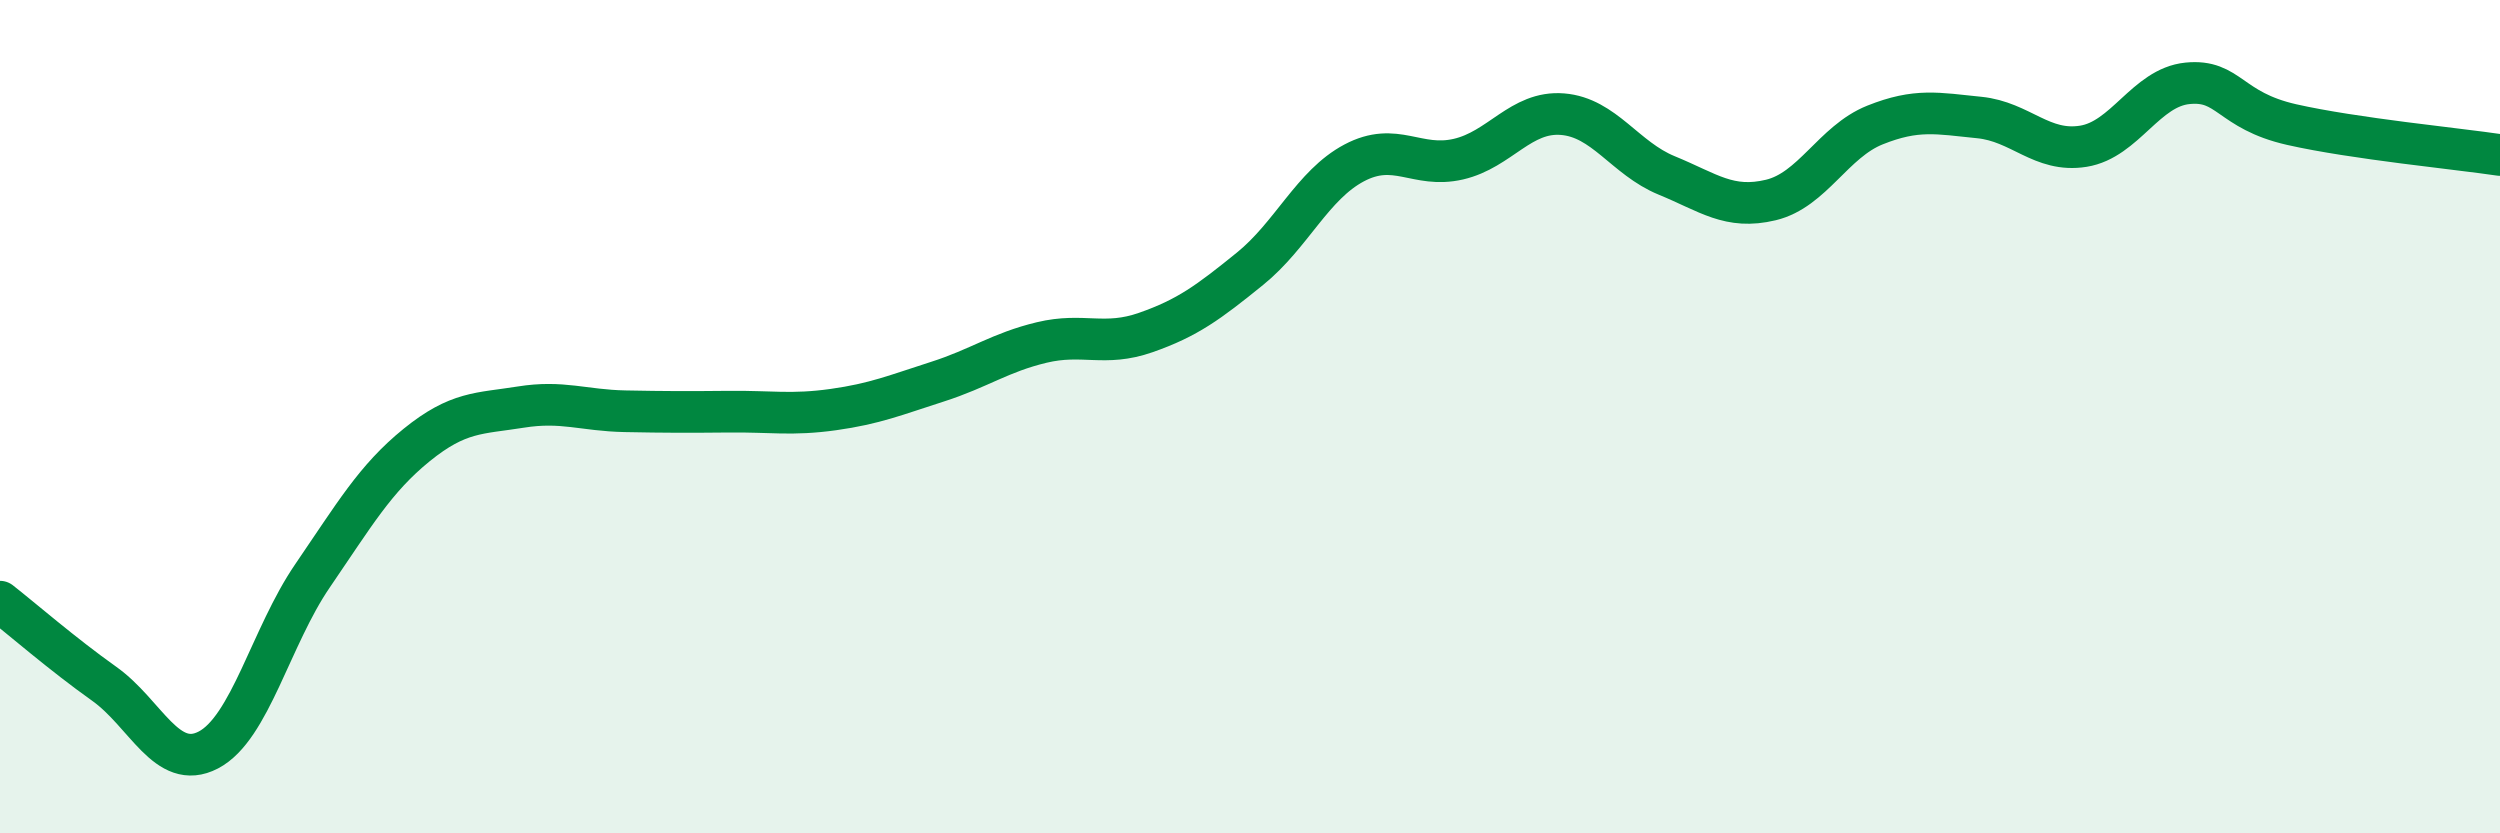
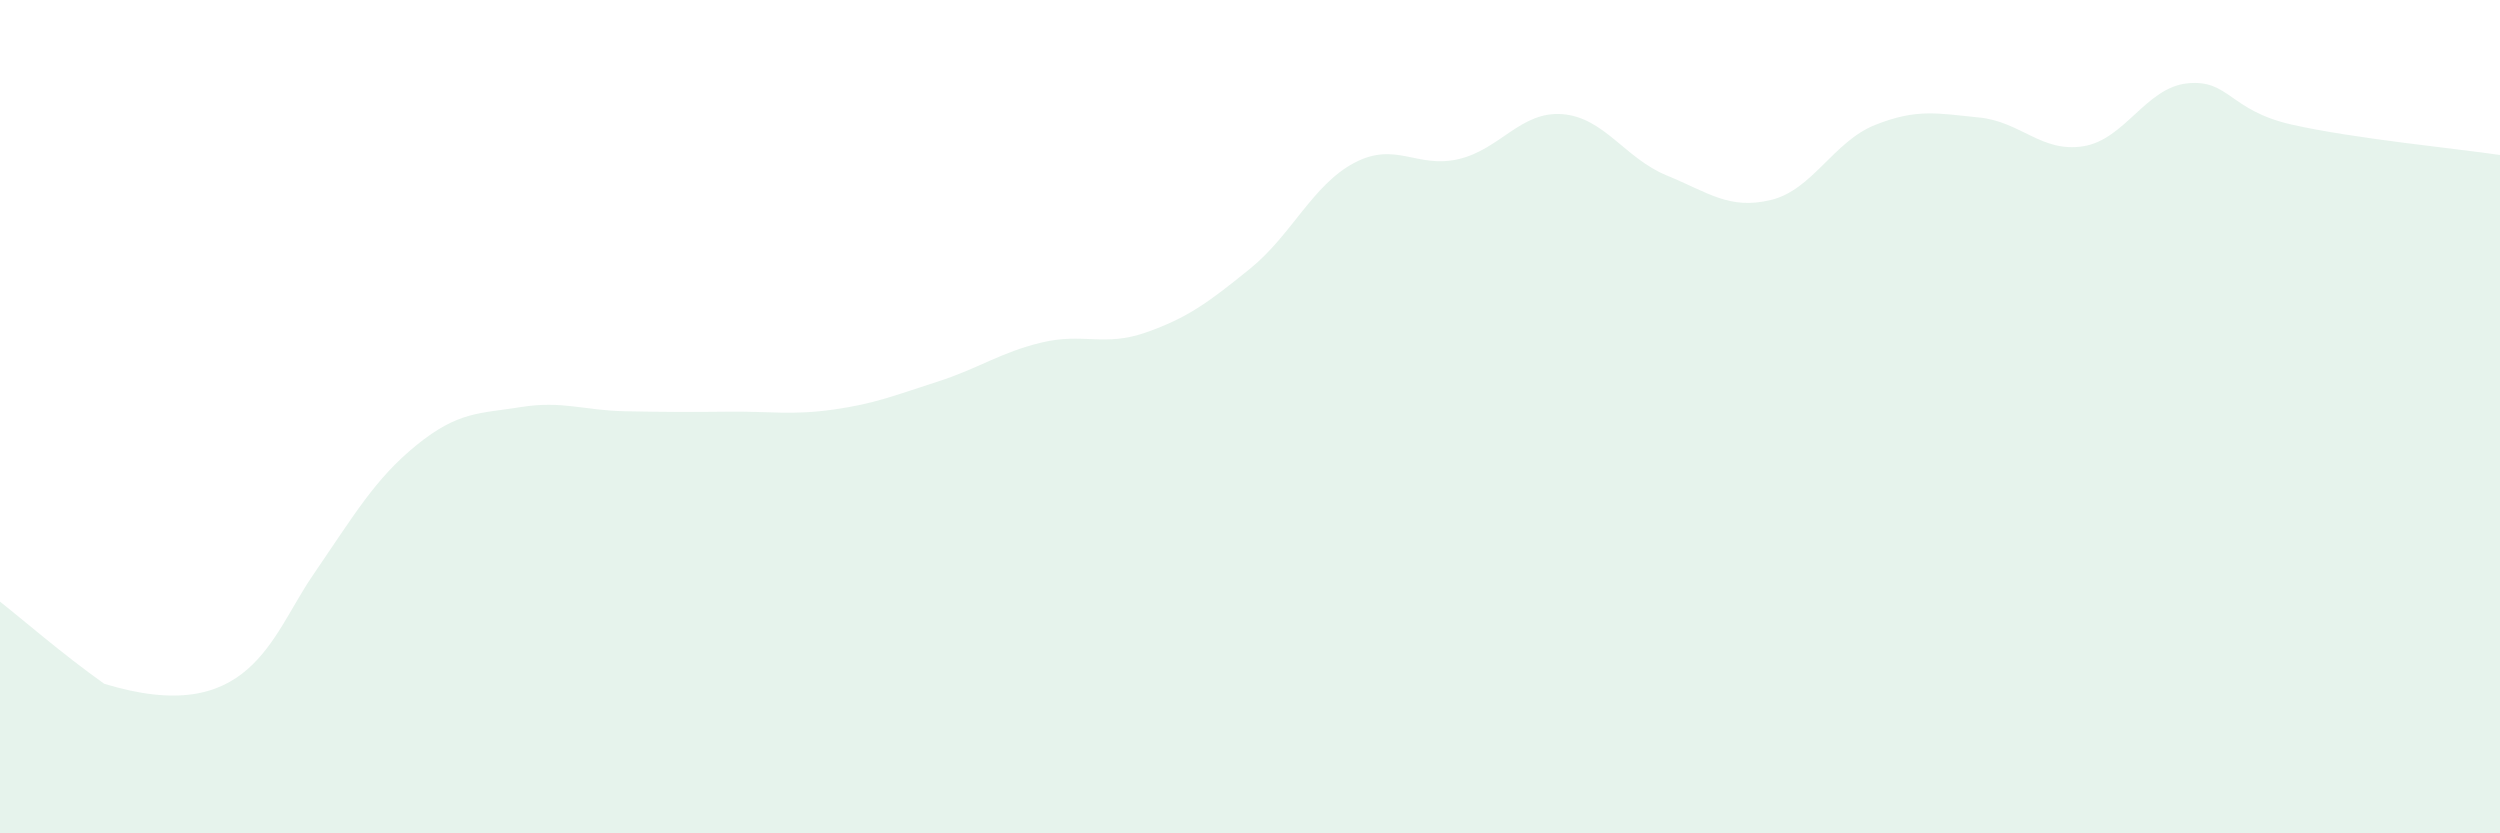
<svg xmlns="http://www.w3.org/2000/svg" width="60" height="20" viewBox="0 0 60 20">
-   <path d="M 0,14.44 C 0.5,14.83 1.5,15.7 2.5,16.41 C 3.5,17.12 4,18.52 5,18 C 6,17.48 6.5,15.28 7.5,13.82 C 8.5,12.36 9,11.49 10,10.68 C 11,9.87 11.5,9.93 12.5,9.77 C 13.5,9.61 14,9.85 15,9.87 C 16,9.89 16.5,9.89 17.5,9.88 C 18.5,9.87 19,9.97 20,9.83 C 21,9.69 21.5,9.48 22.5,9.16 C 23.5,8.84 24,8.46 25,8.22 C 26,7.98 26.5,8.33 27.5,7.98 C 28.5,7.63 29,7.26 30,6.45 C 31,5.64 31.5,4.44 32.5,3.91 C 33.5,3.38 34,4.05 35,3.82 C 36,3.59 36.5,2.66 37.5,2.74 C 38.5,2.82 39,3.8 40,4.21 C 41,4.62 41.5,5.04 42.5,4.8 C 43.5,4.56 44,3.4 45,3 C 46,2.6 46.5,2.72 47.5,2.82 C 48.5,2.92 49,3.67 50,3.51 C 51,3.35 51.5,2.1 52.5,2 C 53.5,1.9 53.5,2.65 55,2.99 C 56.5,3.33 59,3.57 60,3.72L60 20L0 20Z" fill="#008740" opacity="0.1" stroke-linecap="round" stroke-linejoin="round" />
-   <path d="M 0,14.44 C 0.5,14.83 1.5,15.7 2.5,16.41 C 3.5,17.12 4,18.52 5,18 C 6,17.48 6.5,15.28 7.5,13.82 C 8.5,12.36 9,11.49 10,10.68 C 11,9.87 11.5,9.93 12.5,9.77 C 13.5,9.61 14,9.85 15,9.87 C 16,9.89 16.5,9.89 17.5,9.88 C 18.5,9.87 19,9.97 20,9.83 C 21,9.69 21.5,9.48 22.5,9.16 C 23.5,8.84 24,8.46 25,8.22 C 26,7.98 26.5,8.33 27.5,7.98 C 28.5,7.63 29,7.26 30,6.45 C 31,5.64 31.5,4.44 32.5,3.91 C 33.5,3.38 34,4.05 35,3.82 C 36,3.59 36.5,2.66 37.5,2.74 C 38.5,2.82 39,3.8 40,4.21 C 41,4.62 41.5,5.04 42.5,4.8 C 43.5,4.56 44,3.4 45,3 C 46,2.6 46.5,2.72 47.5,2.82 C 48.5,2.92 49,3.67 50,3.51 C 51,3.35 51.5,2.1 52.5,2 C 53.5,1.9 53.5,2.65 55,2.99 C 56.5,3.33 59,3.57 60,3.72" stroke="#008740" stroke-width="1" fill="none" stroke-linecap="round" stroke-linejoin="round" />
+   <path d="M 0,14.44 C 0.5,14.83 1.5,15.7 2.5,16.41 C 6,17.48 6.5,15.28 7.5,13.82 C 8.5,12.36 9,11.49 10,10.68 C 11,9.87 11.5,9.93 12.5,9.77 C 13.5,9.61 14,9.85 15,9.87 C 16,9.89 16.5,9.89 17.5,9.88 C 18.5,9.87 19,9.97 20,9.83 C 21,9.69 21.5,9.48 22.5,9.16 C 23.5,8.84 24,8.46 25,8.22 C 26,7.98 26.5,8.33 27.5,7.98 C 28.5,7.63 29,7.26 30,6.45 C 31,5.64 31.5,4.44 32.5,3.91 C 33.5,3.38 34,4.05 35,3.82 C 36,3.59 36.5,2.66 37.5,2.74 C 38.5,2.82 39,3.8 40,4.21 C 41,4.62 41.5,5.04 42.5,4.8 C 43.5,4.56 44,3.4 45,3 C 46,2.6 46.5,2.72 47.5,2.82 C 48.5,2.92 49,3.67 50,3.51 C 51,3.35 51.5,2.1 52.5,2 C 53.5,1.9 53.5,2.65 55,2.99 C 56.5,3.33 59,3.57 60,3.72L60 20L0 20Z" fill="#008740" opacity="0.1" stroke-linecap="round" stroke-linejoin="round" />
</svg>